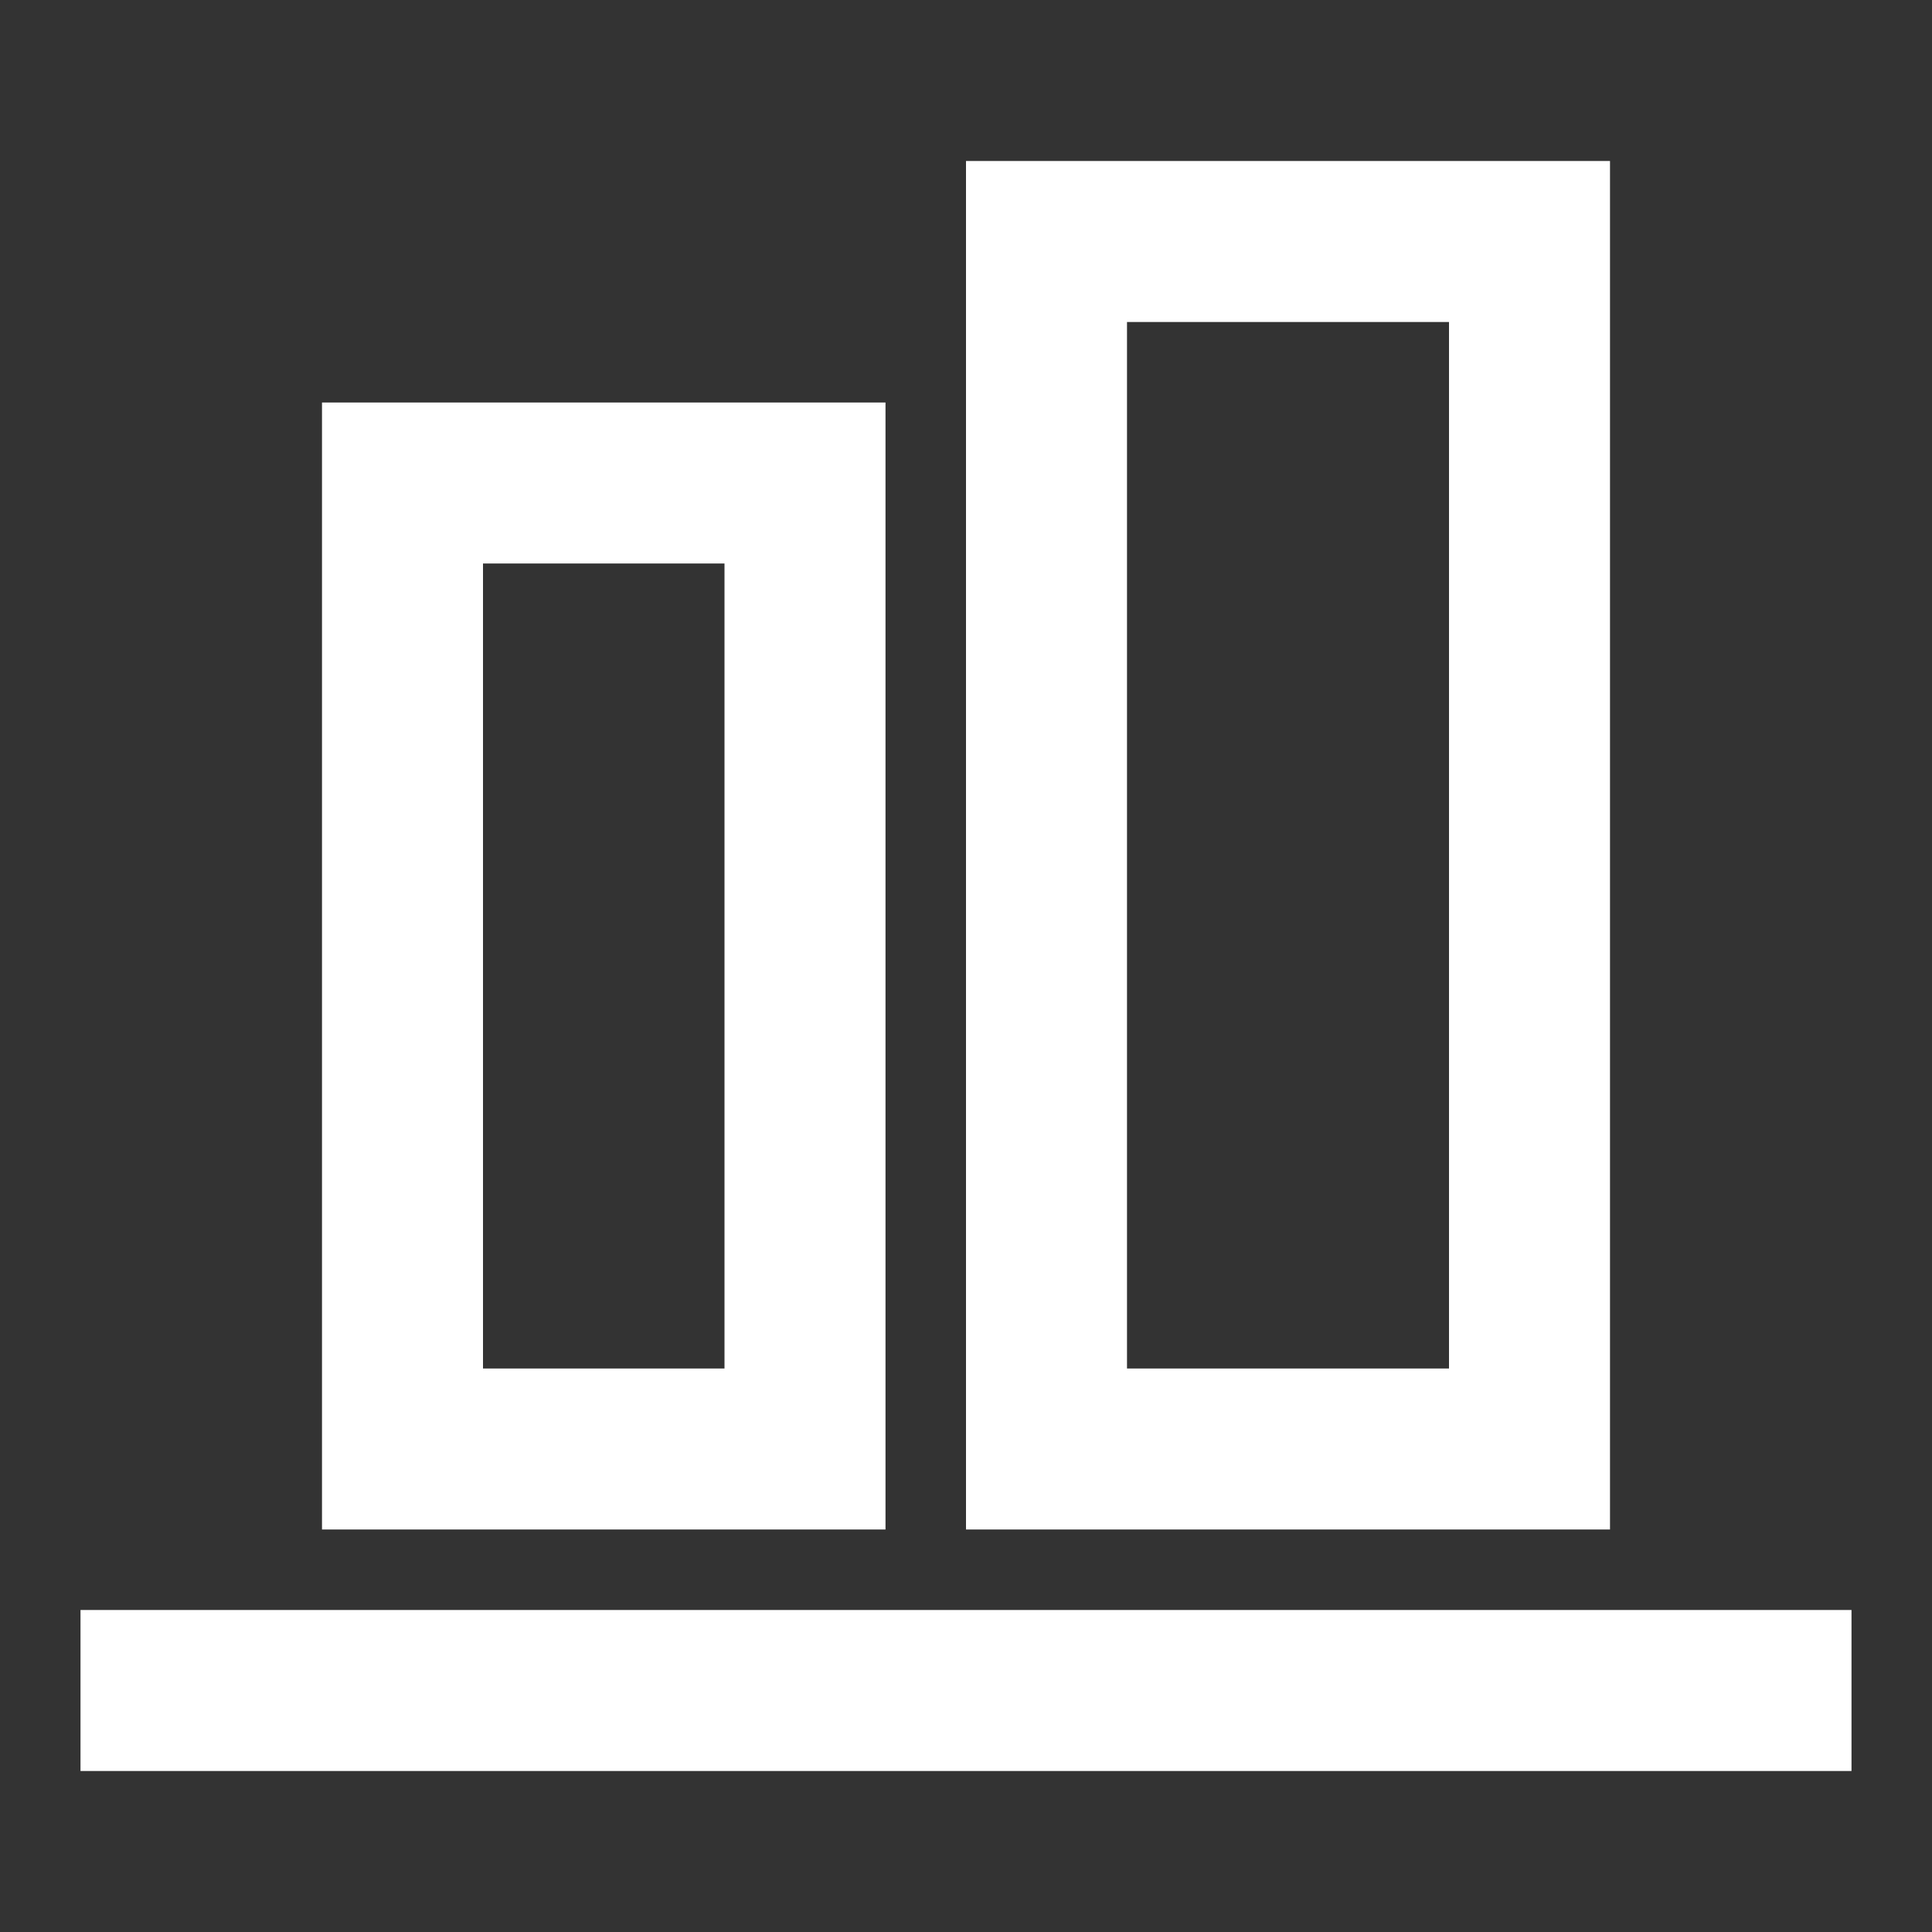
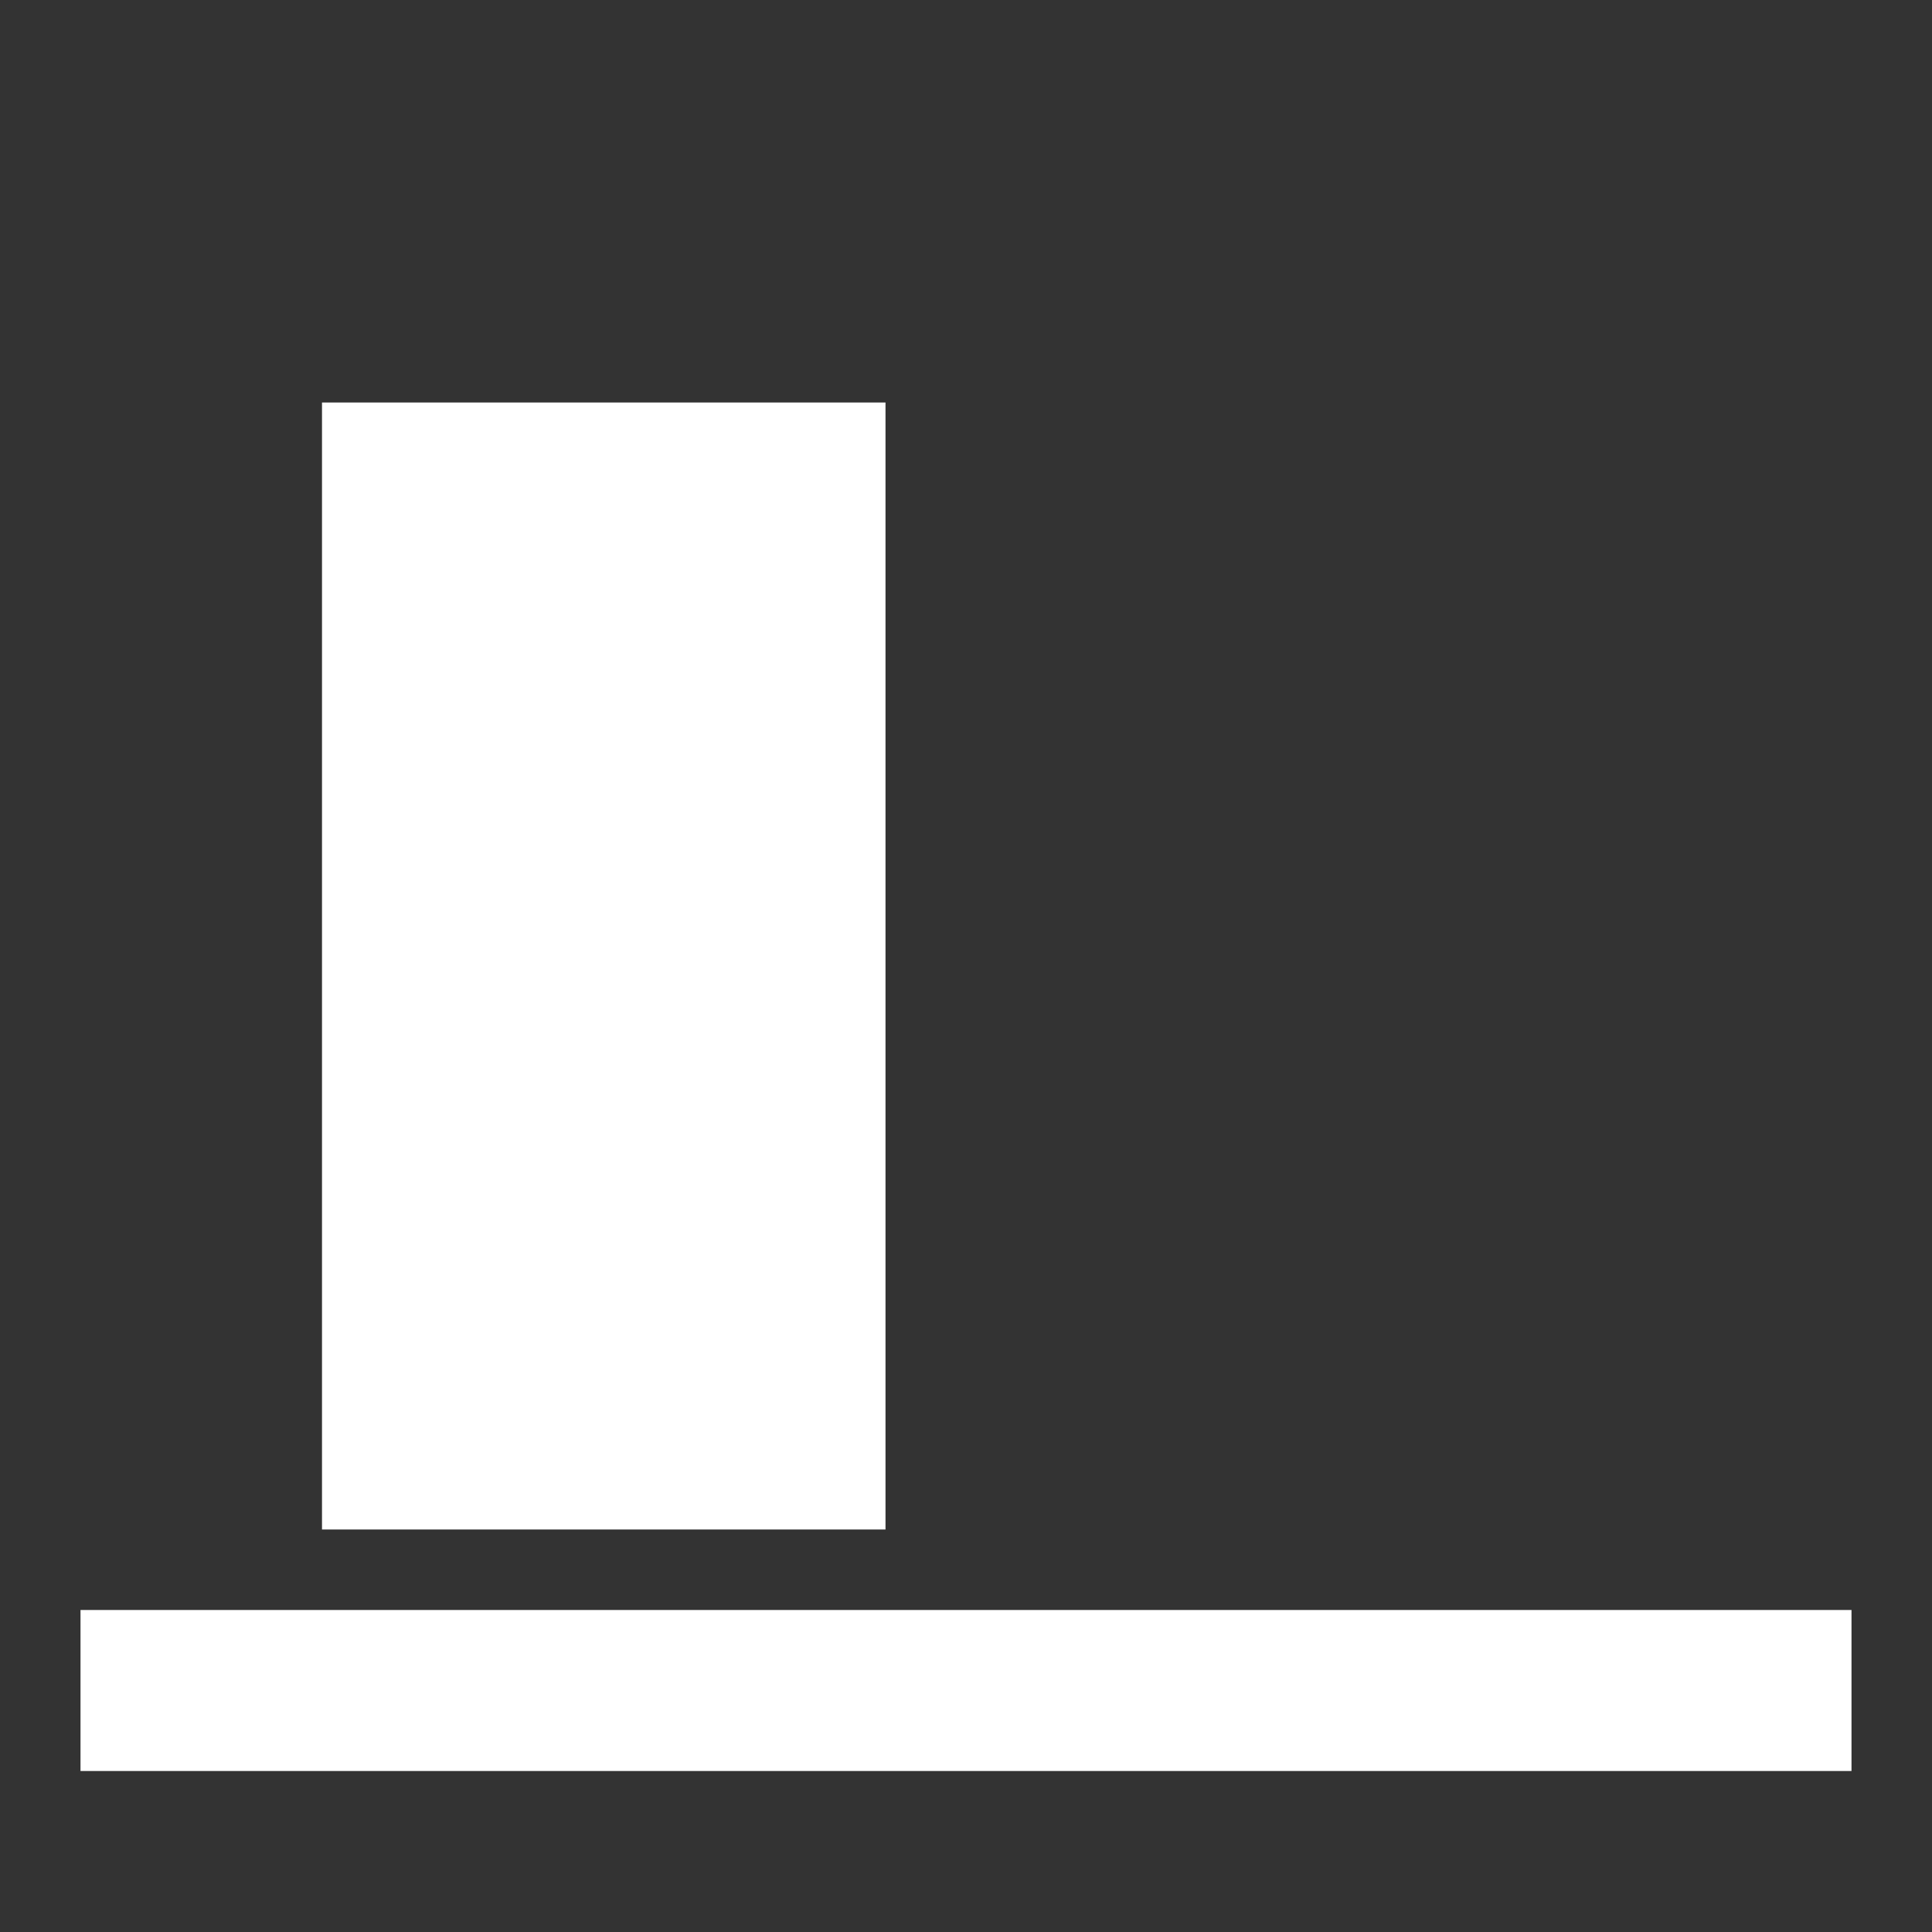
<svg xmlns="http://www.w3.org/2000/svg" width="48" height="48" viewBox="0 0 48 48" fill="none">
  <rect x="0" y="0" width="48" height="48" fill="#333333" stroke="none" />
  <g id="fi_4280558">
    <path id="Vector" d="M2 40H46V44H2V40Z" fill="white" />
-     <path id="Vector_2" d="M40 38V4H24V38H40ZM28 8H36V34H28V8Z" fill="white" />
-     <path id="Vector_3" d="M8 38H22V10H8V38ZM12 14H18V34H12V14Z" fill="white" />
+     <path id="Vector_3" d="M8 38H22V10H8V38ZM12 14H18V34V14Z" fill="white" />
  </g>
</svg>